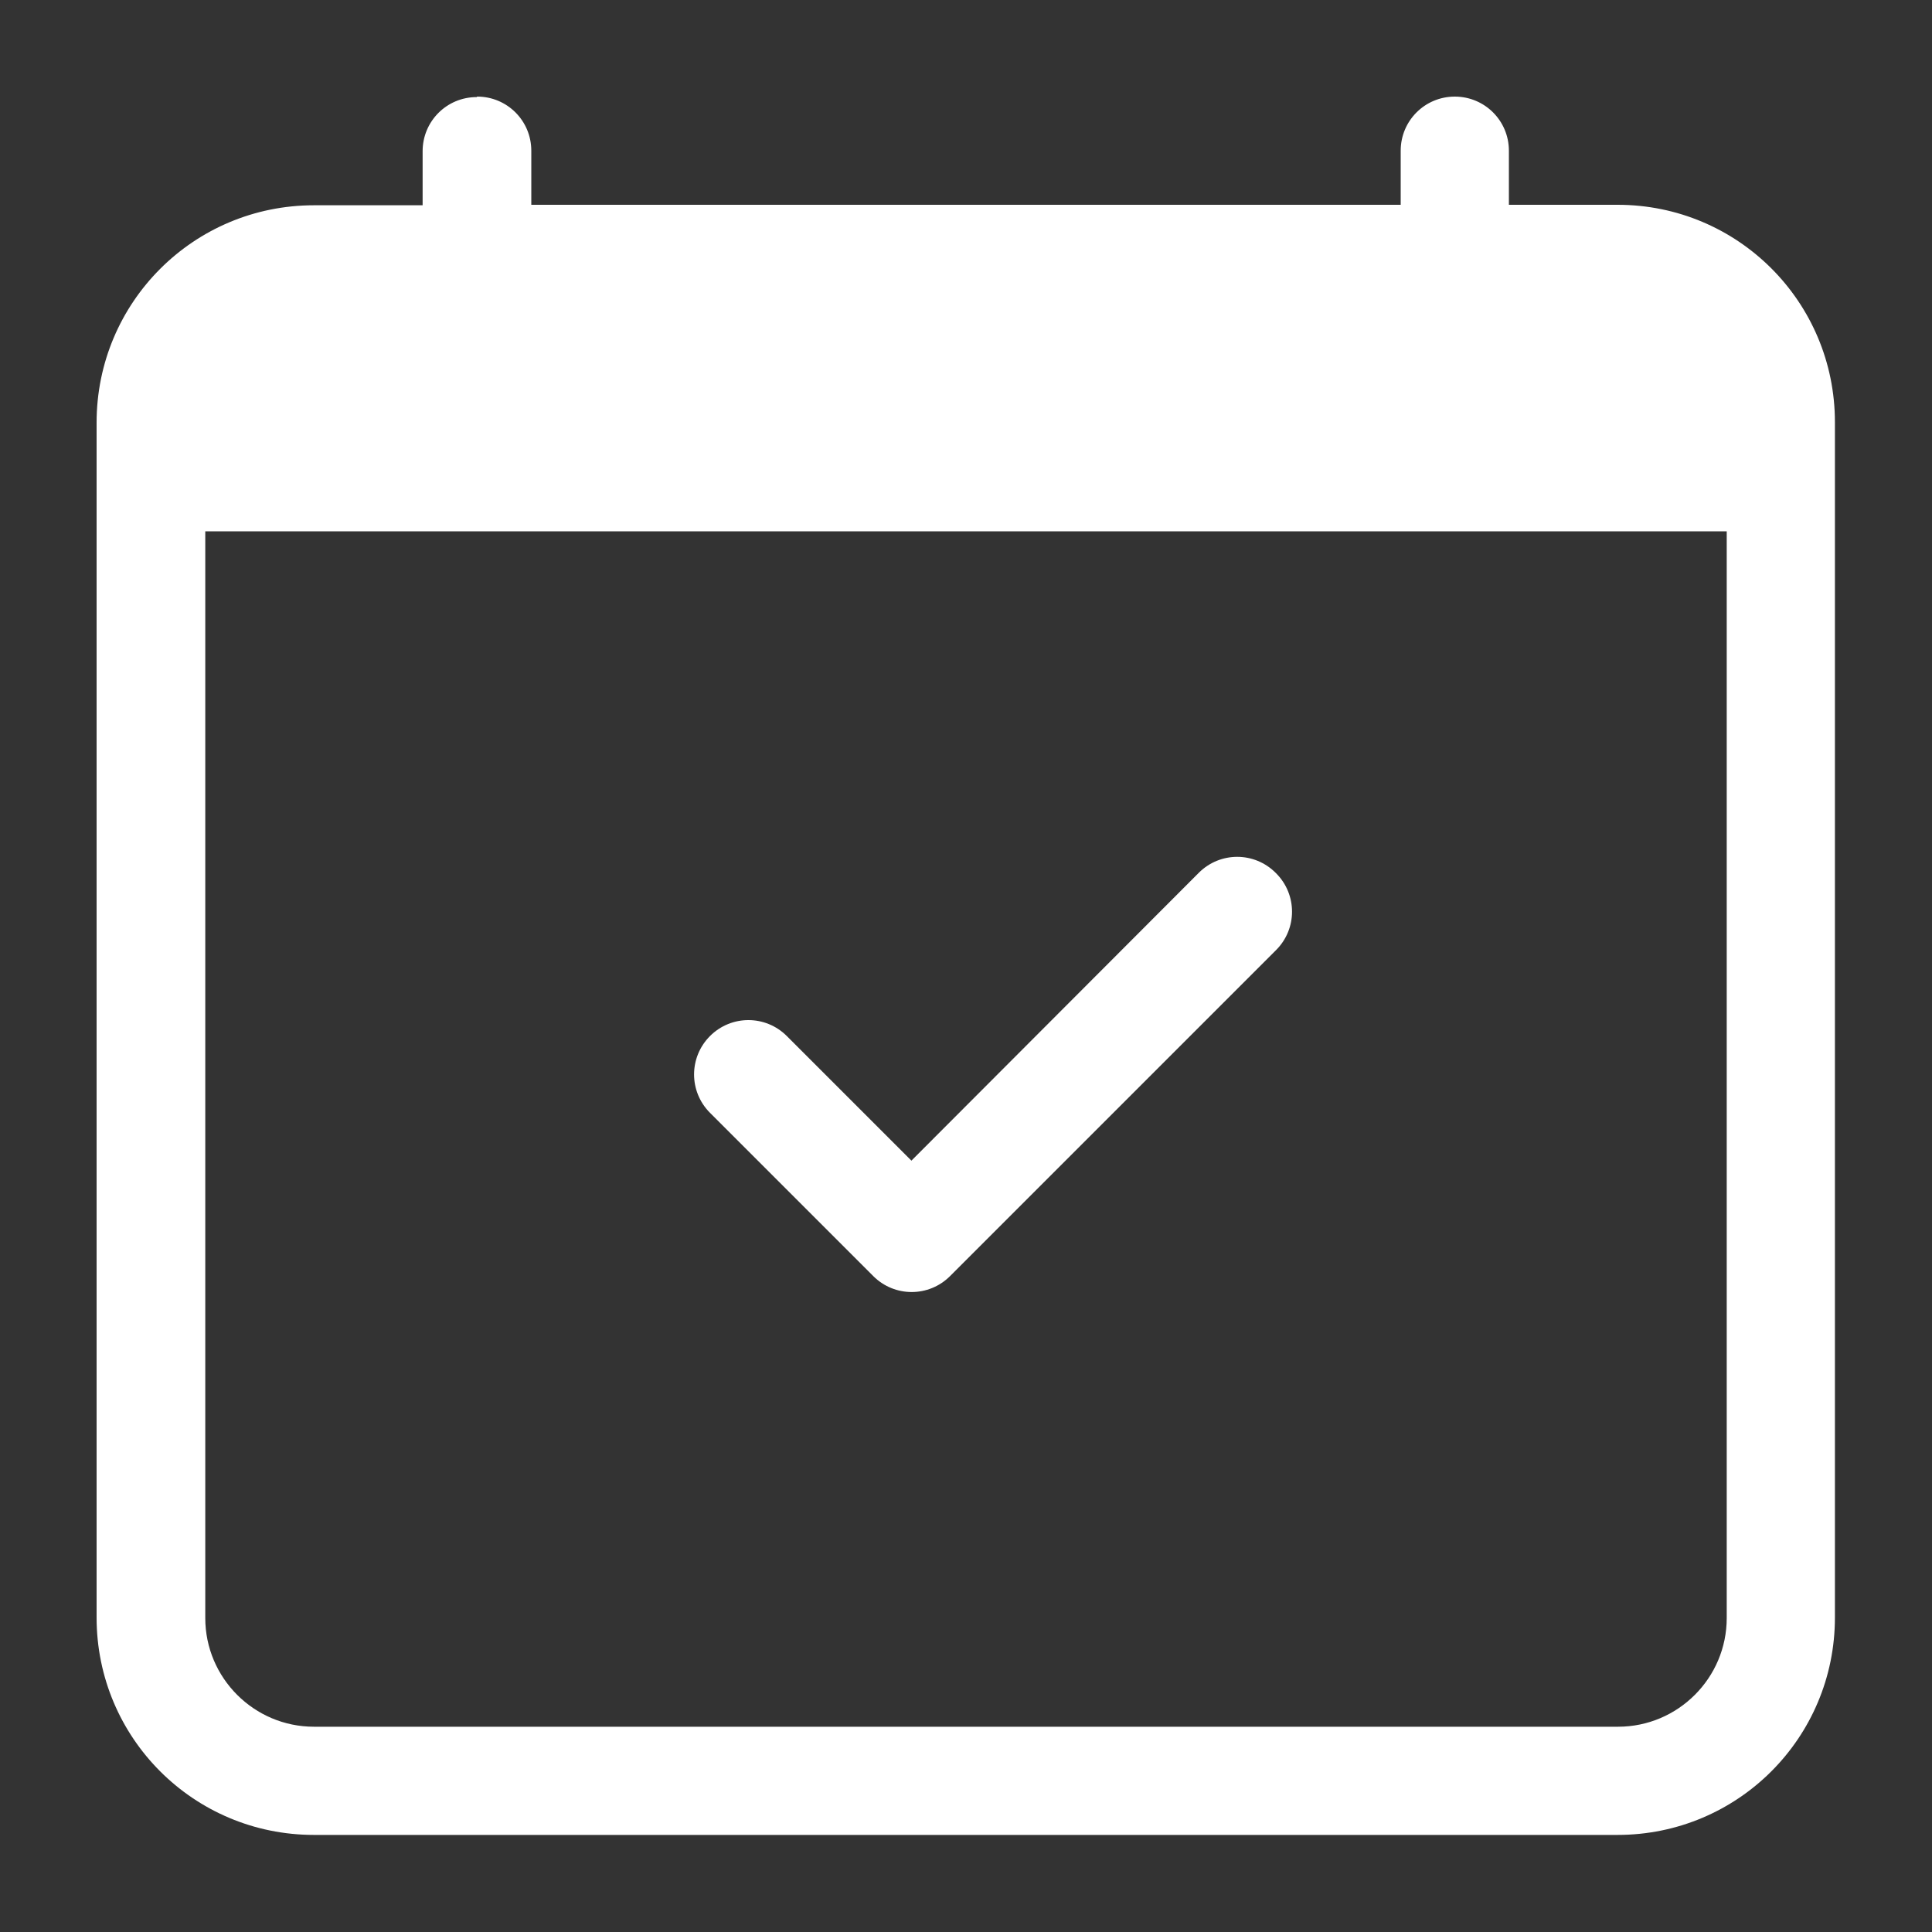
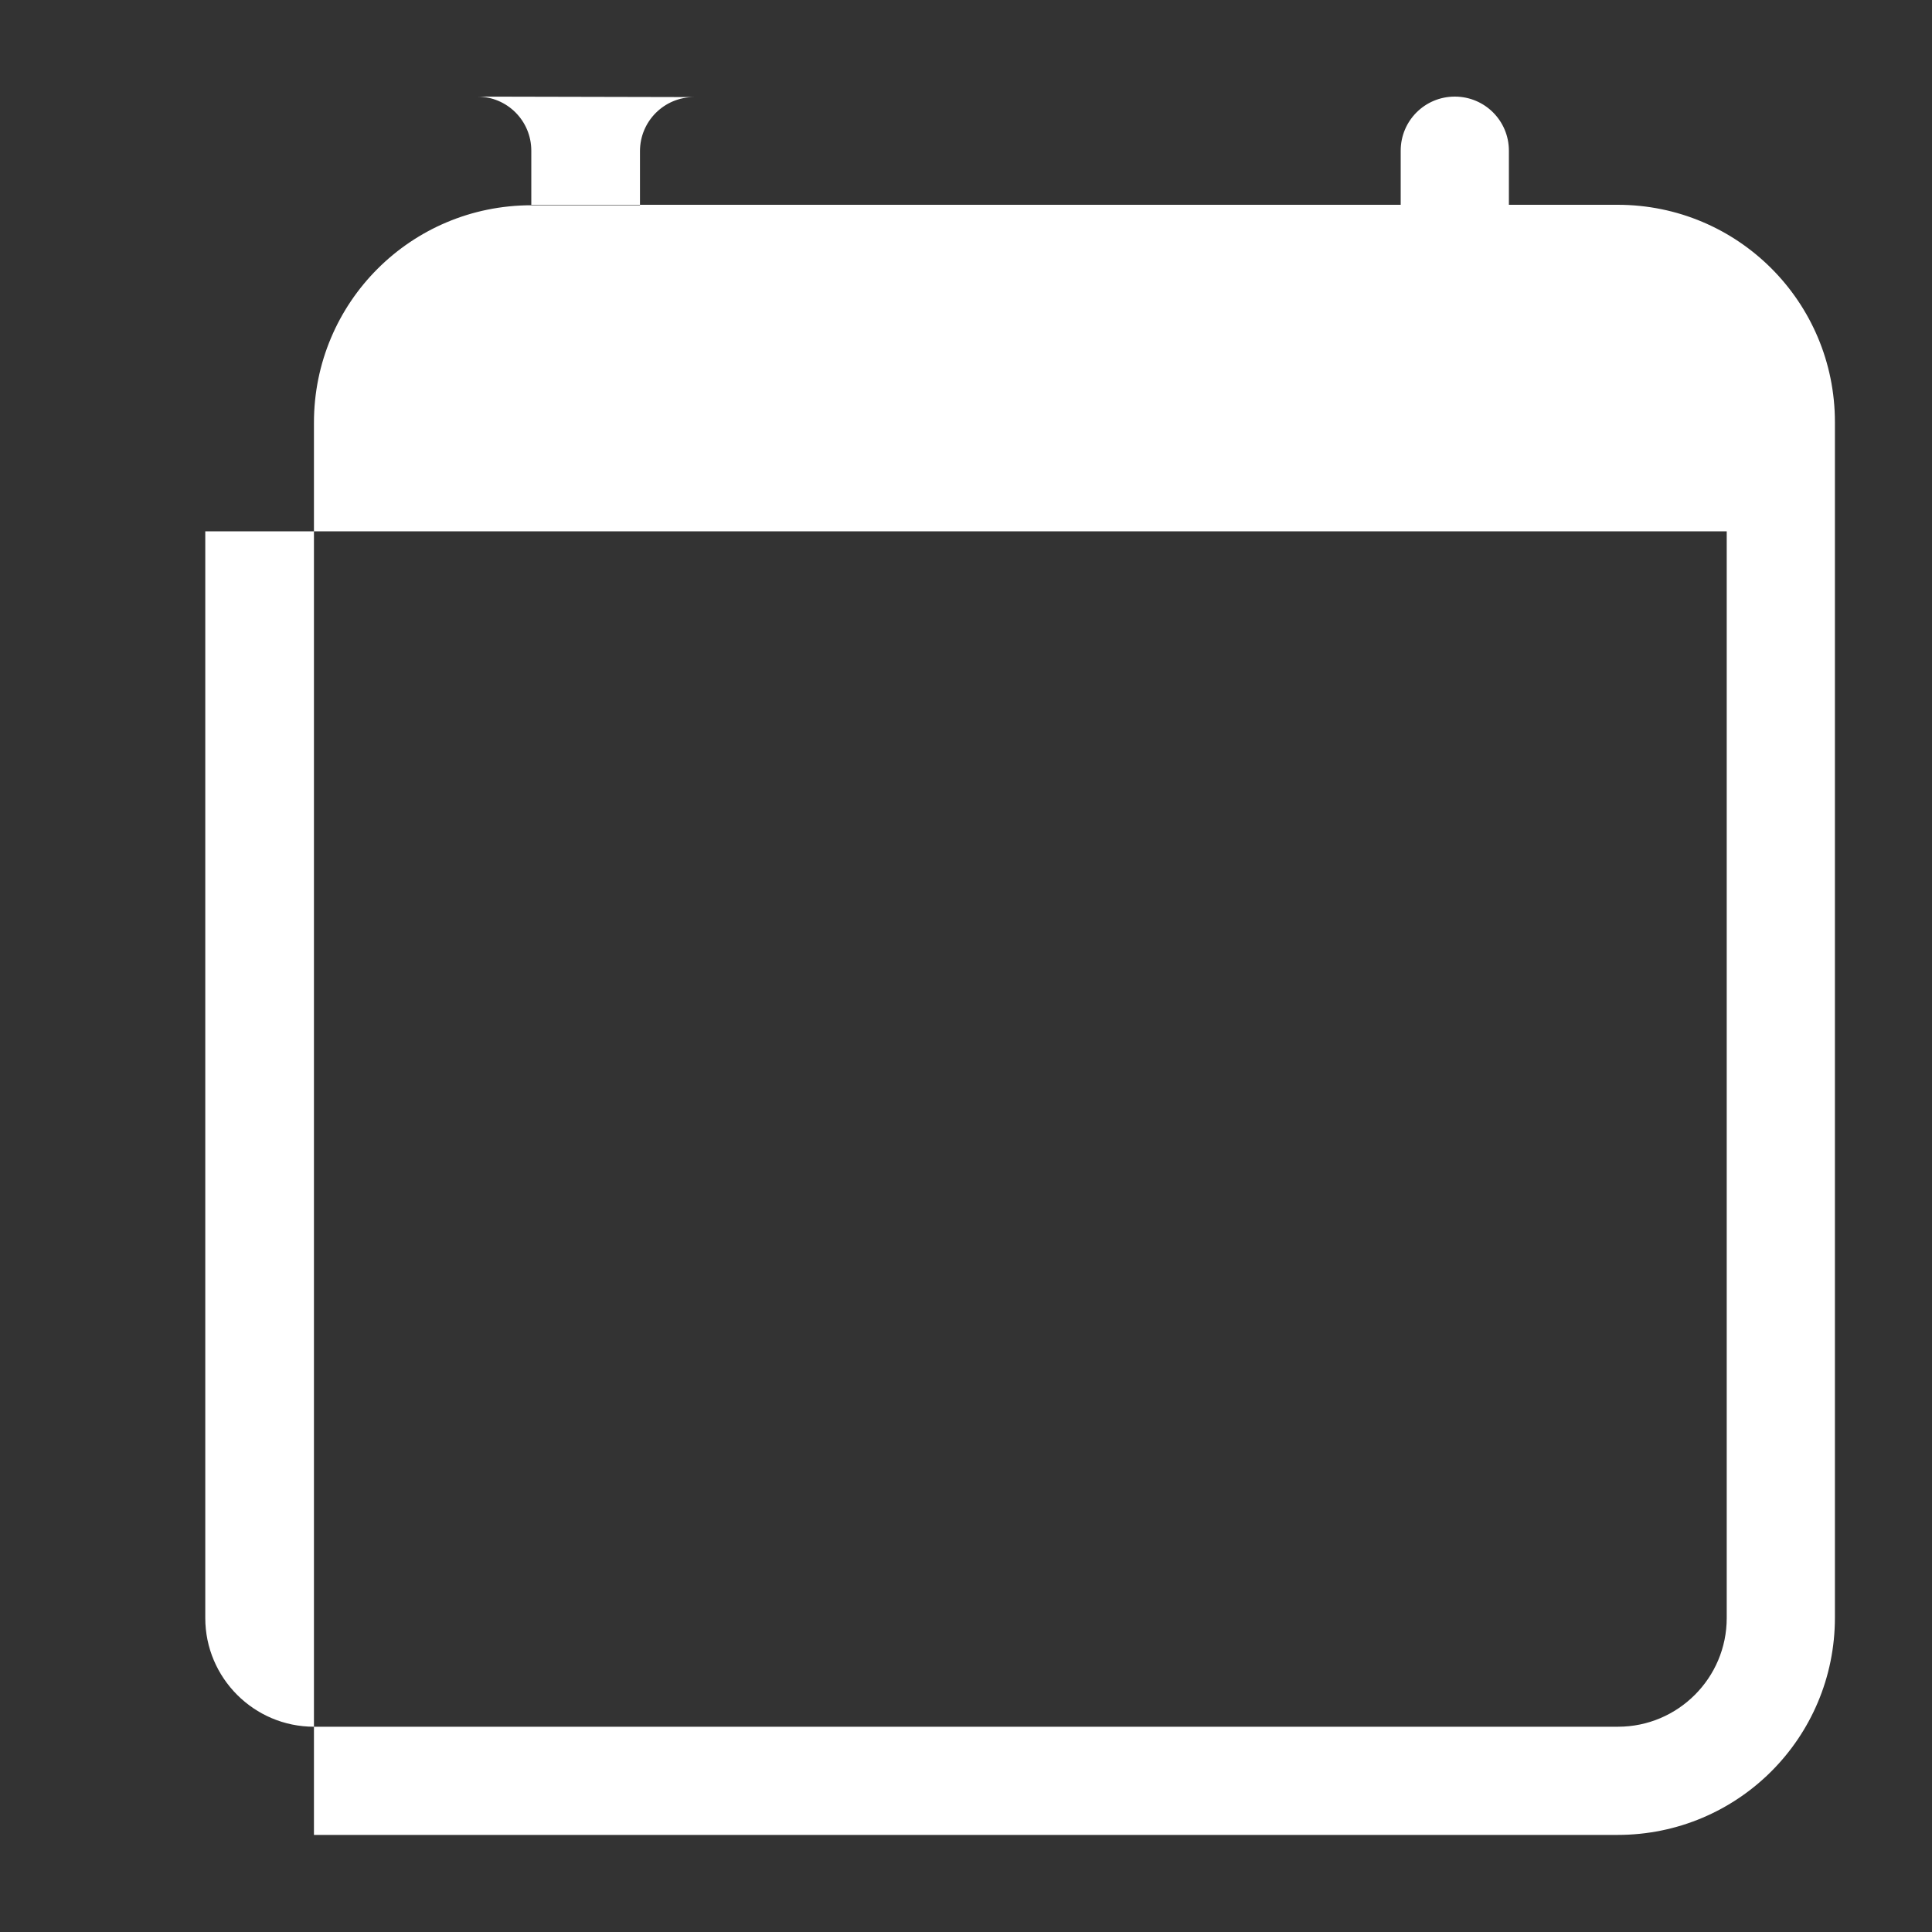
<svg xmlns="http://www.w3.org/2000/svg" id="uuid-a83d6b91-8fe0-4a94-8731-dc2a9664a278" data-name="圖層 1" viewBox="0 0 40 40">
  <rect x="0" y="0" width="40" height="40" fill="#333333" stroke="none" />
-   <path d="M26.42,18.08c.44.44.44,1.15,0,1.59,0,0,0,0,0,0l-6.75,6.75c-.44.44-1.15.44-1.59,0,0,0,0,0,0,0l-3.38-3.38c-.44-.44-.44-1.15,0-1.59s1.15-.44,1.59,0l2.58,2.58,5.95-5.96c.44-.44,1.15-.44,1.59,0,0,0,0,0,0,0" style="fill: #fff;" />
-   <path d="M9.88,2c.62,0,1.12.5,1.12,1.12v1.12h18v-1.12c0-.62.5-1.12,1.12-1.12s1.12.5,1.12,1.12v1.12h2.25c2.49,0,4.5,2.01,4.5,4.5v24.75c0,2.49-2.01,4.5-4.5,4.5H6.5c-2.49,0-4.5-2.01-4.5-4.5V8.75c0-2.49,2.01-4.5,4.5-4.5h2.25v-1.12c0-.62.5-1.12,1.12-1.12M4.25,11v22.5c0,1.24,1.01,2.25,2.25,2.25h27c1.24,0,2.25-1.01,2.25-2.25V11H4.25Z" style="fill: #fff;" />
+   <path d="M9.88,2c.62,0,1.12.5,1.12,1.12v1.12h18v-1.12c0-.62.5-1.12,1.12-1.12s1.12.5,1.12,1.12v1.12h2.25c2.49,0,4.5,2.01,4.5,4.5v24.75c0,2.49-2.01,4.5-4.5,4.5H6.5V8.75c0-2.49,2.01-4.5,4.5-4.5h2.25v-1.12c0-.62.5-1.12,1.12-1.12M4.25,11v22.5c0,1.24,1.01,2.25,2.25,2.25h27c1.24,0,2.25-1.01,2.25-2.25V11H4.25Z" style="fill: #fff;" />
</svg>